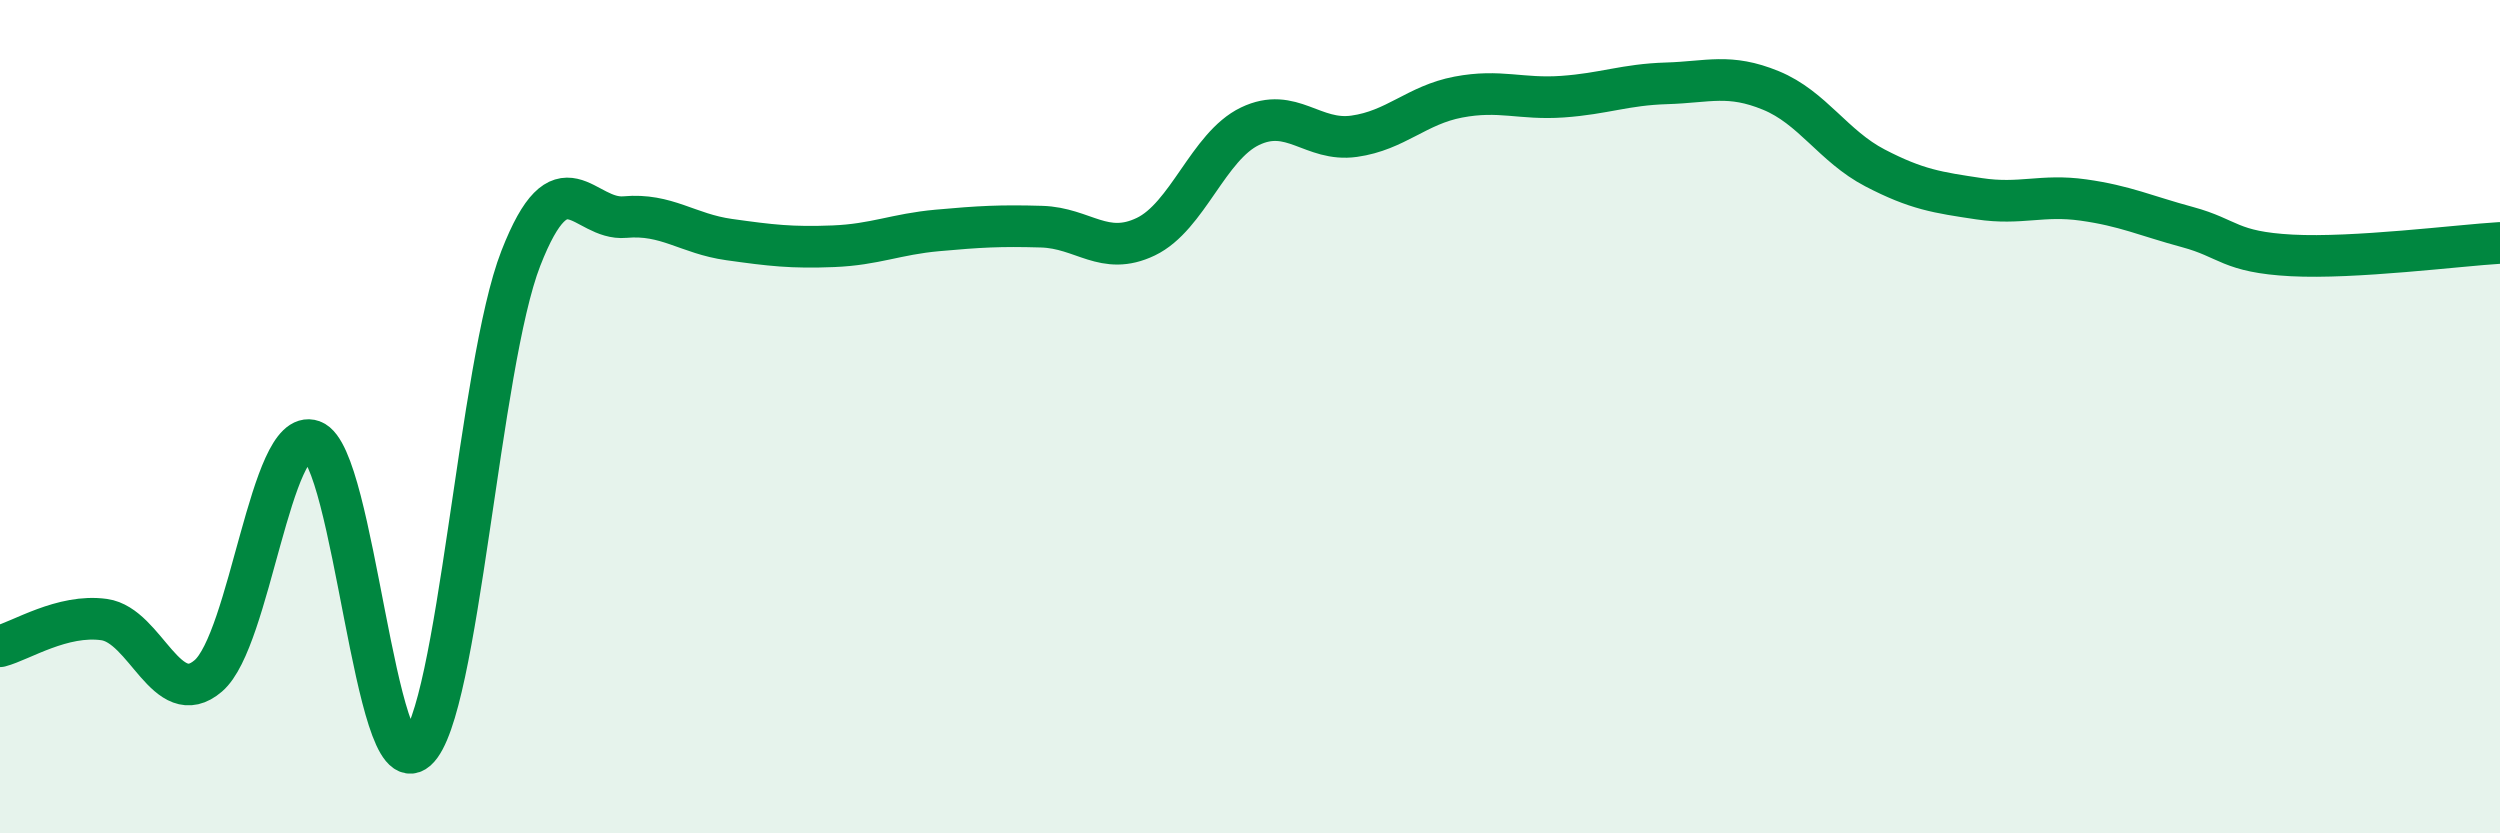
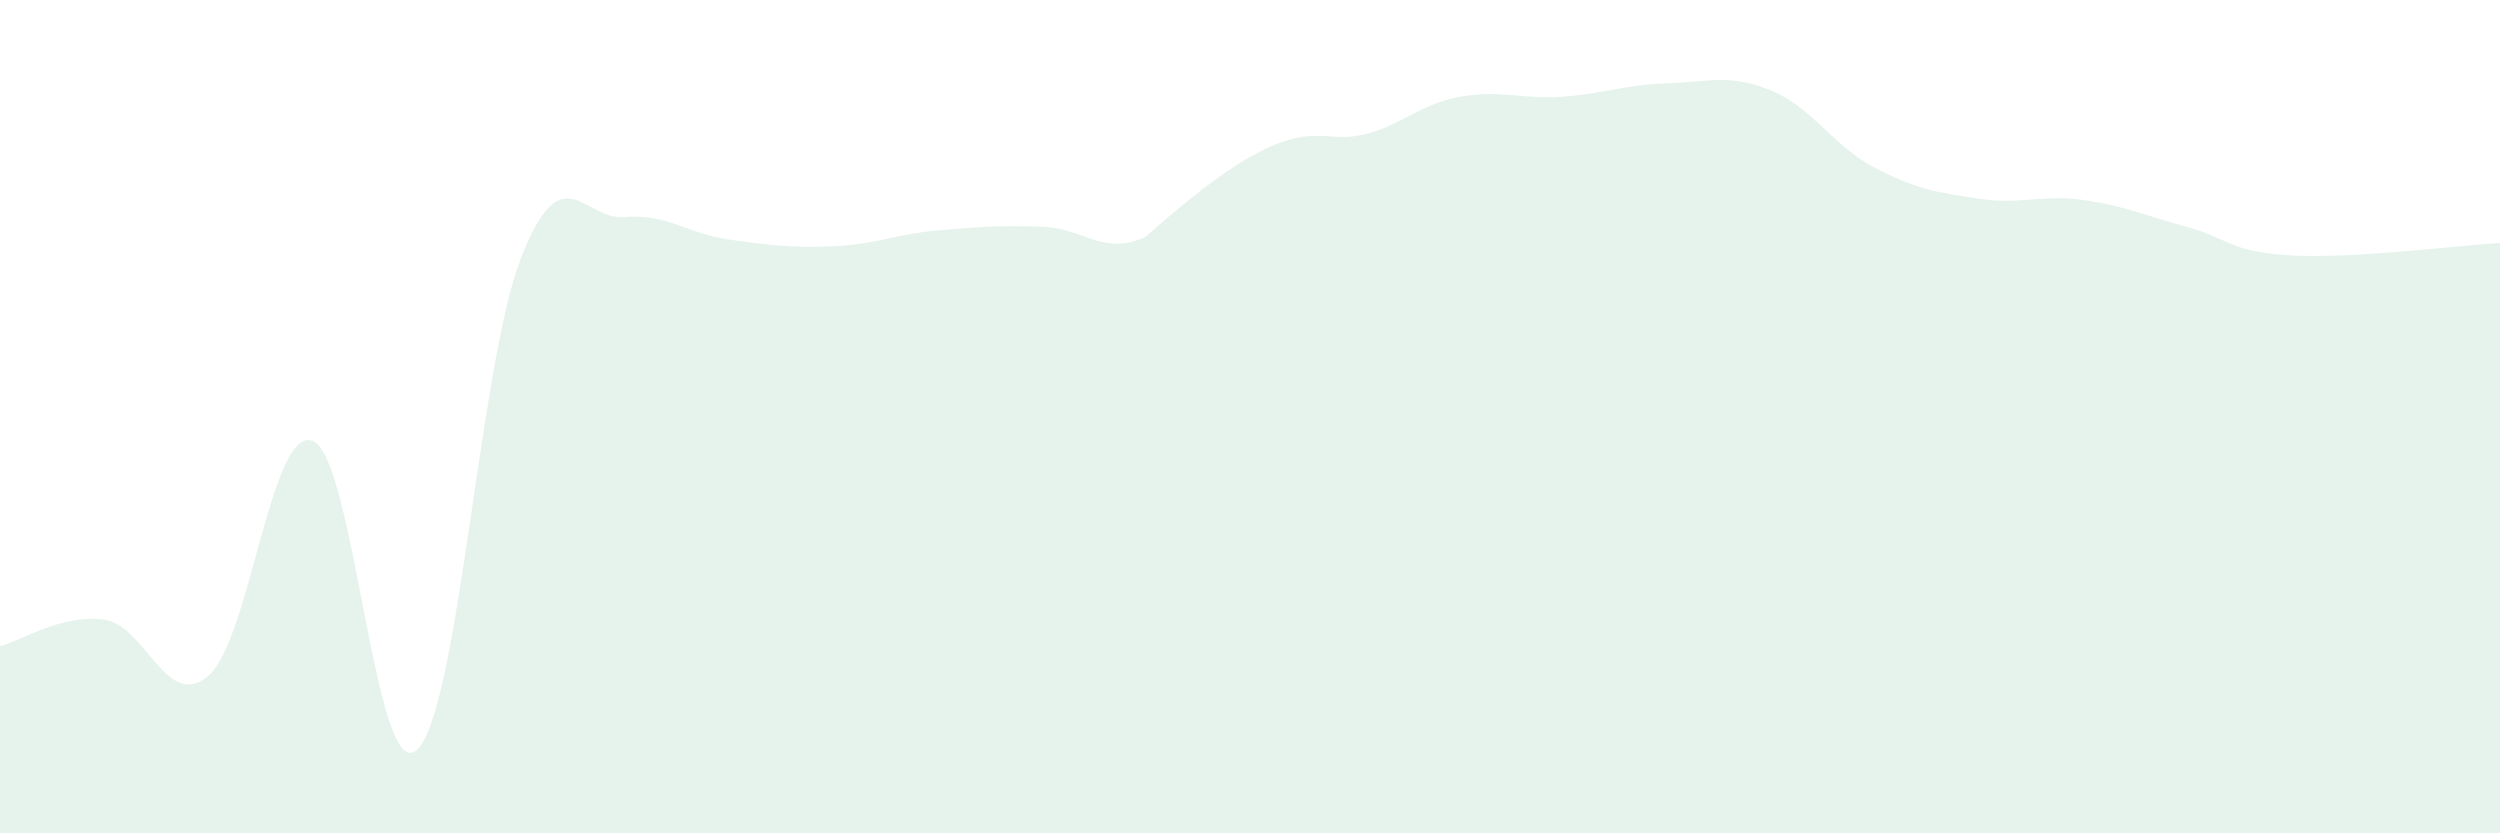
<svg xmlns="http://www.w3.org/2000/svg" width="60" height="20" viewBox="0 0 60 20">
-   <path d="M 0,15.51 C 0.5,15.38 1.5,14.73 2.5,14.87 C 3.5,15.01 4,17.08 5,16.22 C 6,15.36 6.5,10.22 7.5,10.58 C 8.5,10.94 9,18.88 10,18 C 11,17.12 11.5,8.76 12.5,6.2 C 13.5,3.64 14,5.3 15,5.21 C 16,5.12 16.5,5.61 17.5,5.75 C 18.5,5.89 19,5.95 20,5.91 C 21,5.87 21.5,5.62 22.5,5.53 C 23.5,5.44 24,5.41 25,5.44 C 26,5.47 26.5,6.16 27.5,5.68 C 28.5,5.2 29,3.51 30,3.03 C 31,2.55 31.5,3.41 32.5,3.27 C 33.5,3.13 34,2.52 35,2.33 C 36,2.14 36.5,2.39 37.5,2.32 C 38.5,2.25 39,2.03 40,2 C 41,1.97 41.5,1.76 42.5,2.17 C 43.5,2.58 44,3.51 45,4.03 C 46,4.55 46.5,4.62 47.5,4.77 C 48.5,4.92 49,4.66 50,4.8 C 51,4.94 51.5,5.18 52.5,5.45 C 53.5,5.72 53.5,6.05 55,6.13 C 56.5,6.21 59,5.89 60,5.83L60 20L0 20Z" fill="#008740" opacity="0.1" stroke-linecap="round" stroke-linejoin="round" />
-   <path d="M 0,15.51 C 0.5,15.38 1.5,14.73 2.5,14.87 C 3.5,15.01 4,17.08 5,16.22 C 6,15.36 6.5,10.22 7.5,10.58 C 8.5,10.94 9,18.88 10,18 C 11,17.12 11.5,8.76 12.5,6.2 C 13.5,3.64 14,5.3 15,5.21 C 16,5.12 16.5,5.61 17.5,5.75 C 18.5,5.89 19,5.95 20,5.91 C 21,5.87 21.5,5.62 22.5,5.53 C 23.5,5.44 24,5.41 25,5.44 C 26,5.47 26.5,6.16 27.5,5.68 C 28.5,5.2 29,3.51 30,3.03 C 31,2.55 31.5,3.41 32.5,3.27 C 33.5,3.13 34,2.52 35,2.33 C 36,2.14 36.5,2.39 37.5,2.32 C 38.5,2.25 39,2.03 40,2 C 41,1.97 41.5,1.76 42.5,2.17 C 43.5,2.58 44,3.51 45,4.03 C 46,4.55 46.5,4.62 47.5,4.77 C 48.5,4.92 49,4.66 50,4.8 C 51,4.94 51.5,5.18 52.5,5.45 C 53.5,5.72 53.5,6.05 55,6.13 C 56.5,6.21 59,5.89 60,5.83" stroke="#008740" stroke-width="1" fill="none" stroke-linecap="round" stroke-linejoin="round" />
+   <path d="M 0,15.51 C 0.5,15.38 1.5,14.73 2.5,14.87 C 3.5,15.01 4,17.08 5,16.22 C 6,15.36 6.5,10.22 7.5,10.58 C 8.5,10.94 9,18.88 10,18 C 11,17.12 11.5,8.76 12.5,6.2 C 13.5,3.64 14,5.3 15,5.21 C 16,5.12 16.5,5.61 17.5,5.75 C 18.5,5.89 19,5.95 20,5.91 C 21,5.87 21.5,5.62 22.5,5.53 C 23.5,5.44 24,5.41 25,5.44 C 26,5.47 26.5,6.16 27.5,5.68 C 31,2.55 31.5,3.41 32.5,3.27 C 33.5,3.13 34,2.52 35,2.33 C 36,2.14 36.5,2.39 37.5,2.32 C 38.5,2.25 39,2.03 40,2 C 41,1.97 41.5,1.76 42.5,2.17 C 43.5,2.58 44,3.51 45,4.03 C 46,4.55 46.5,4.62 47.5,4.77 C 48.5,4.92 49,4.66 50,4.8 C 51,4.94 51.5,5.18 52.5,5.45 C 53.5,5.72 53.5,6.05 55,6.13 C 56.5,6.21 59,5.89 60,5.83L60 20L0 20Z" fill="#008740" opacity="0.1" stroke-linecap="round" stroke-linejoin="round" />
</svg>